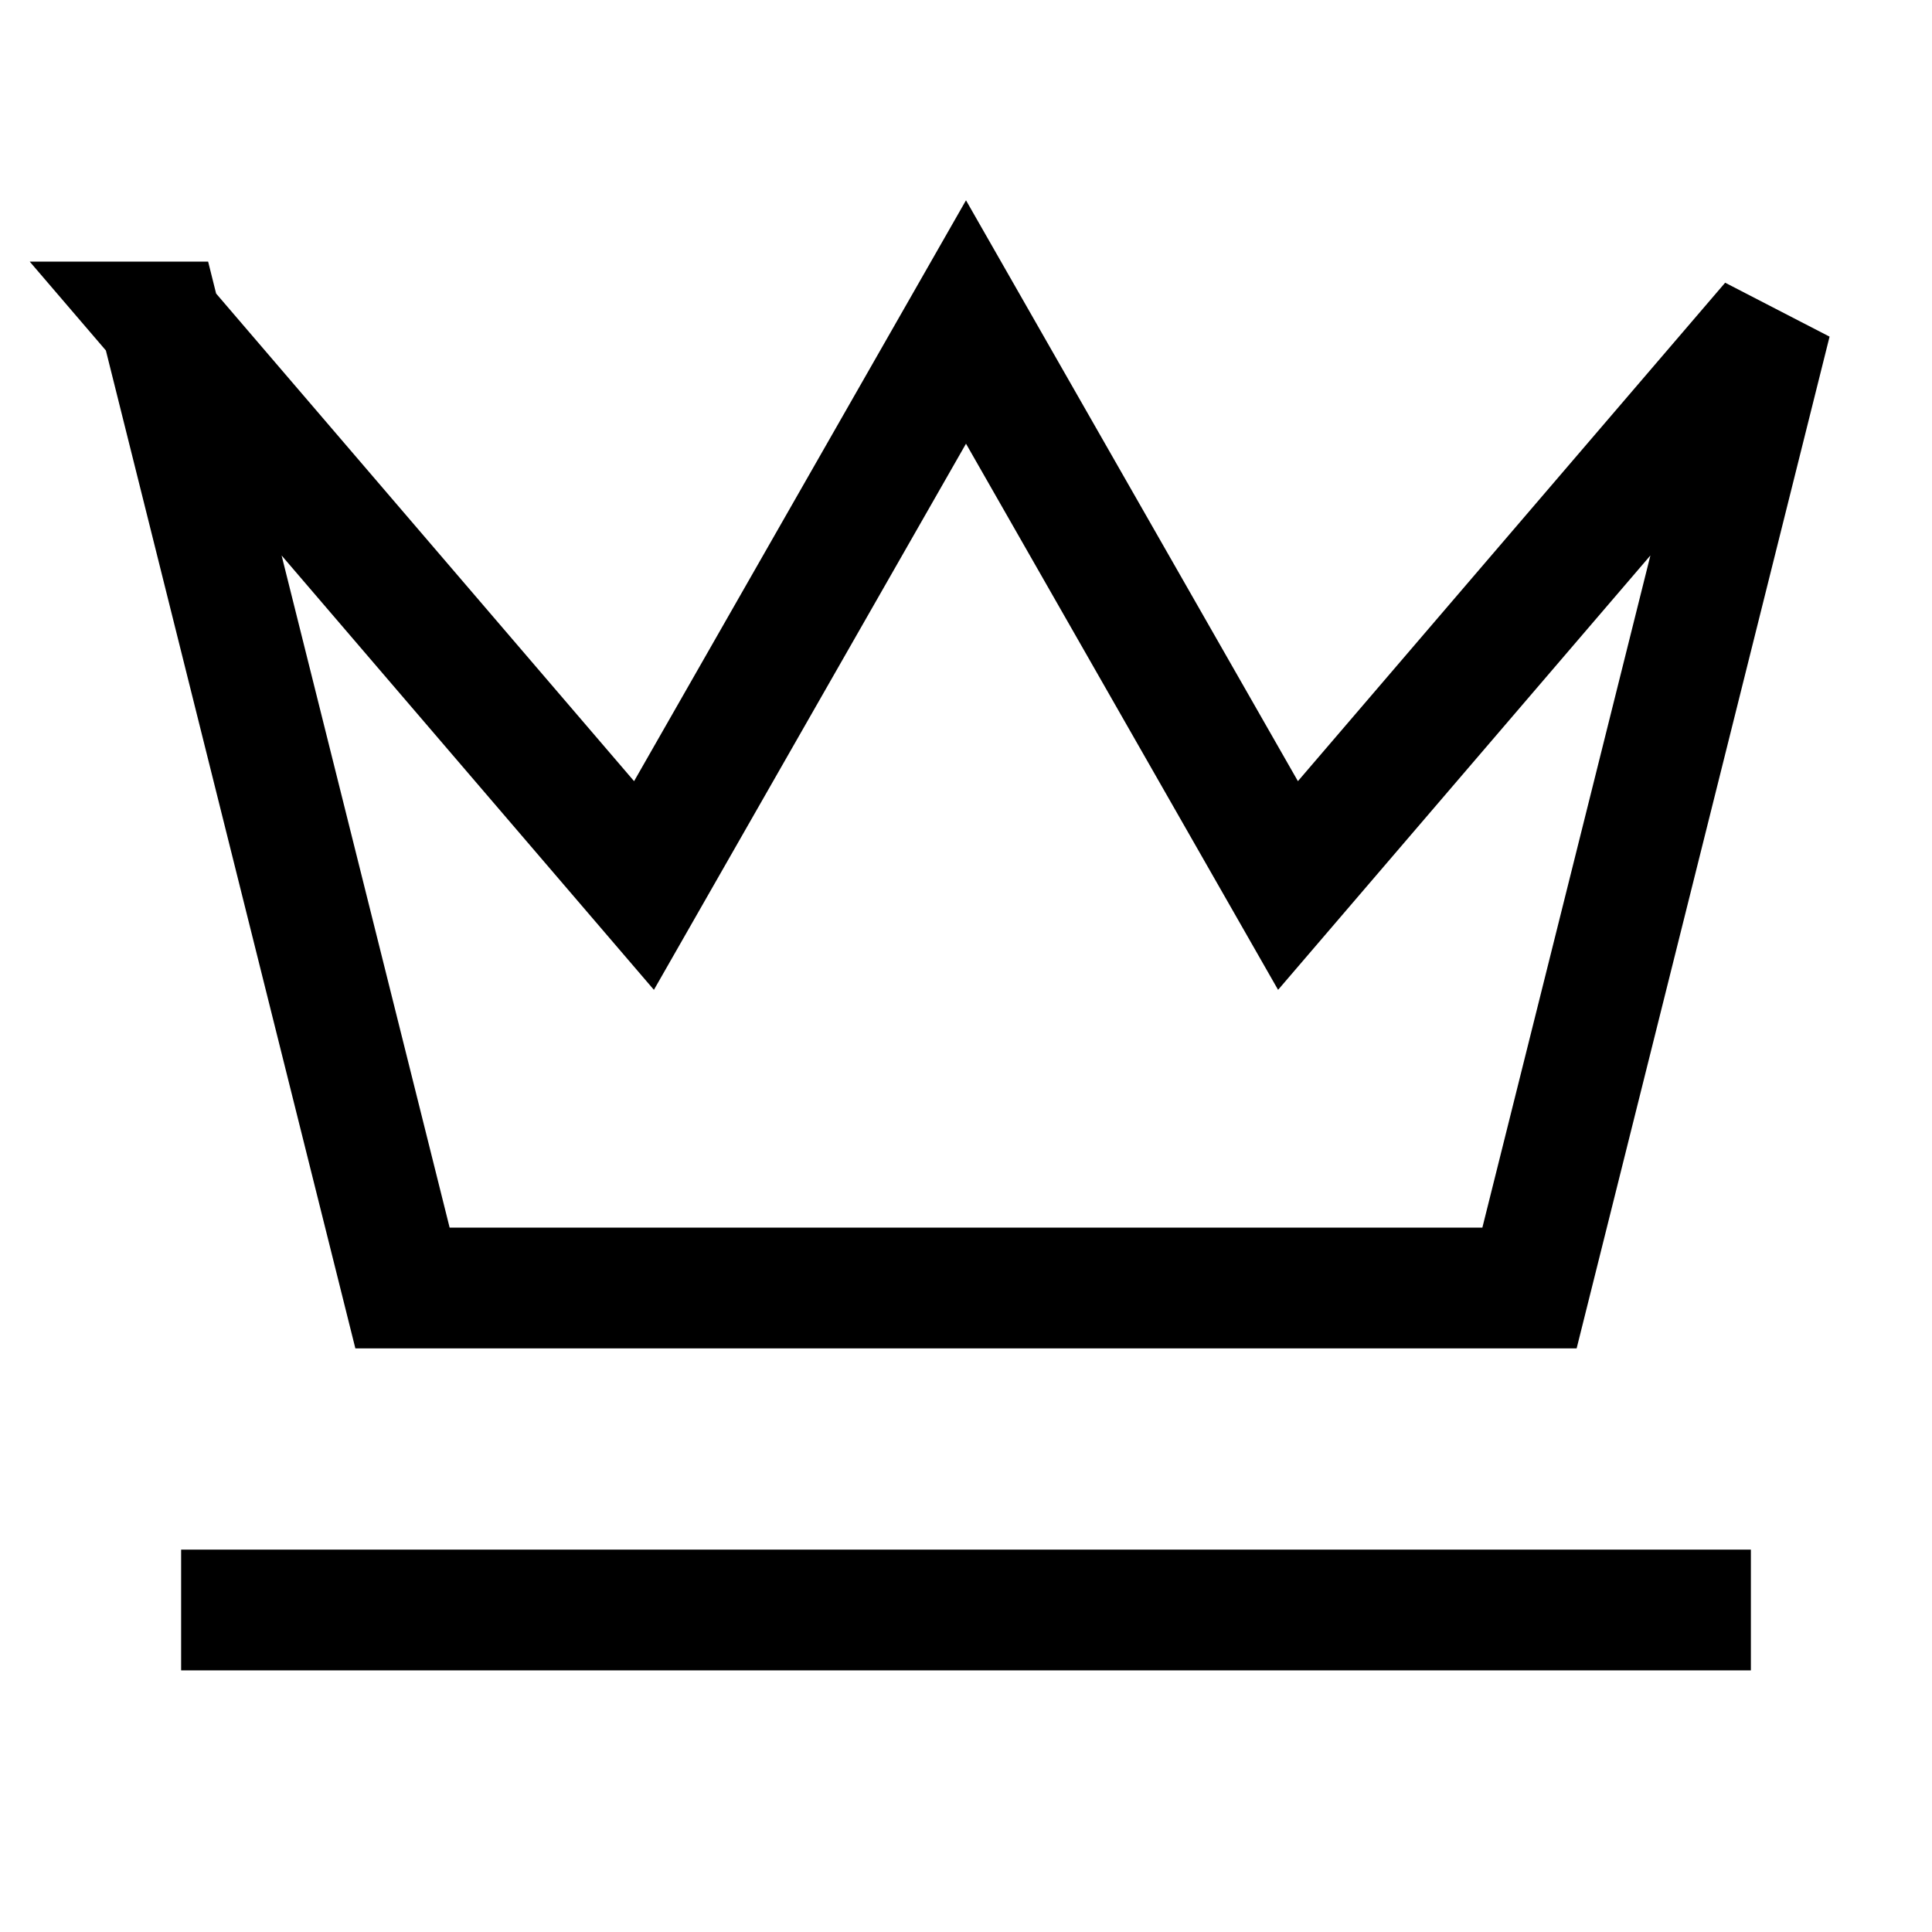
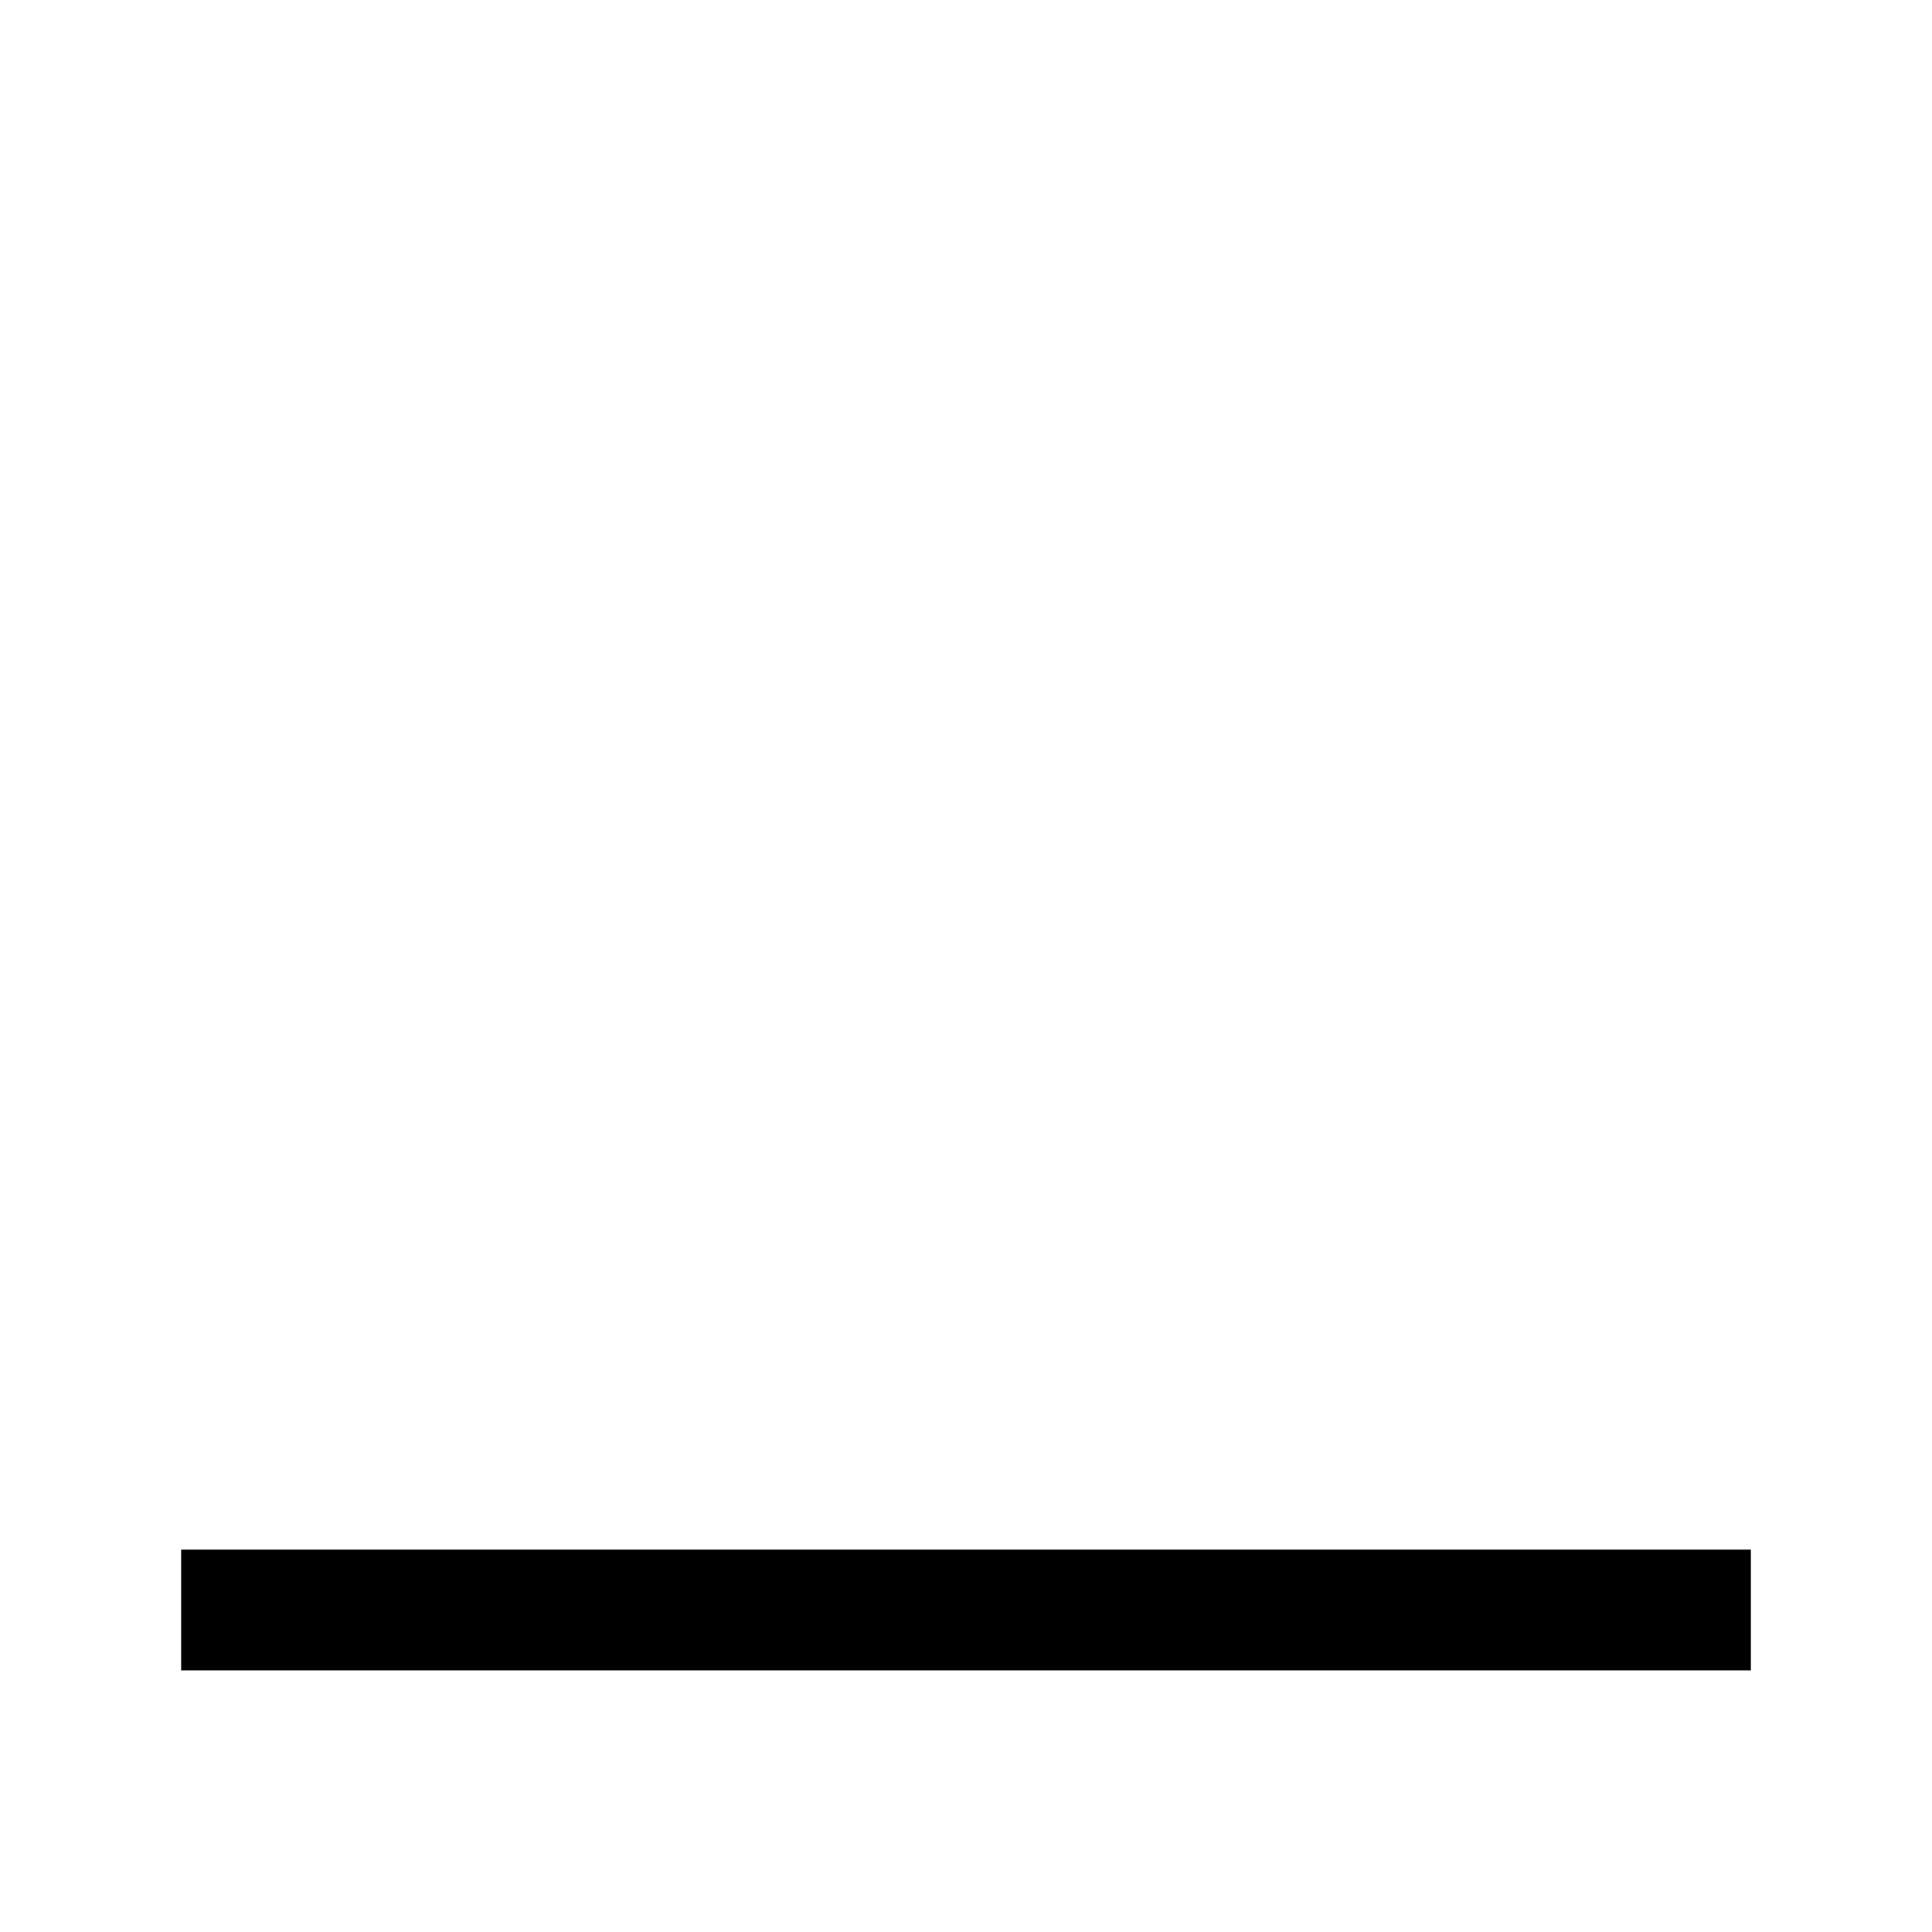
<svg xmlns="http://www.w3.org/2000/svg" width="24" height="24" viewBox="0 0 24 24" fill="none" stroke="currentColor" stroke-width="1.5" stroke-linecap="square" stroke-linejoin="miter">
-   <path d="m2 4 3 12h14l3-12-6 7-4-7-4 7-6-7z" />
  <path d="M3 20h18" />
</svg>